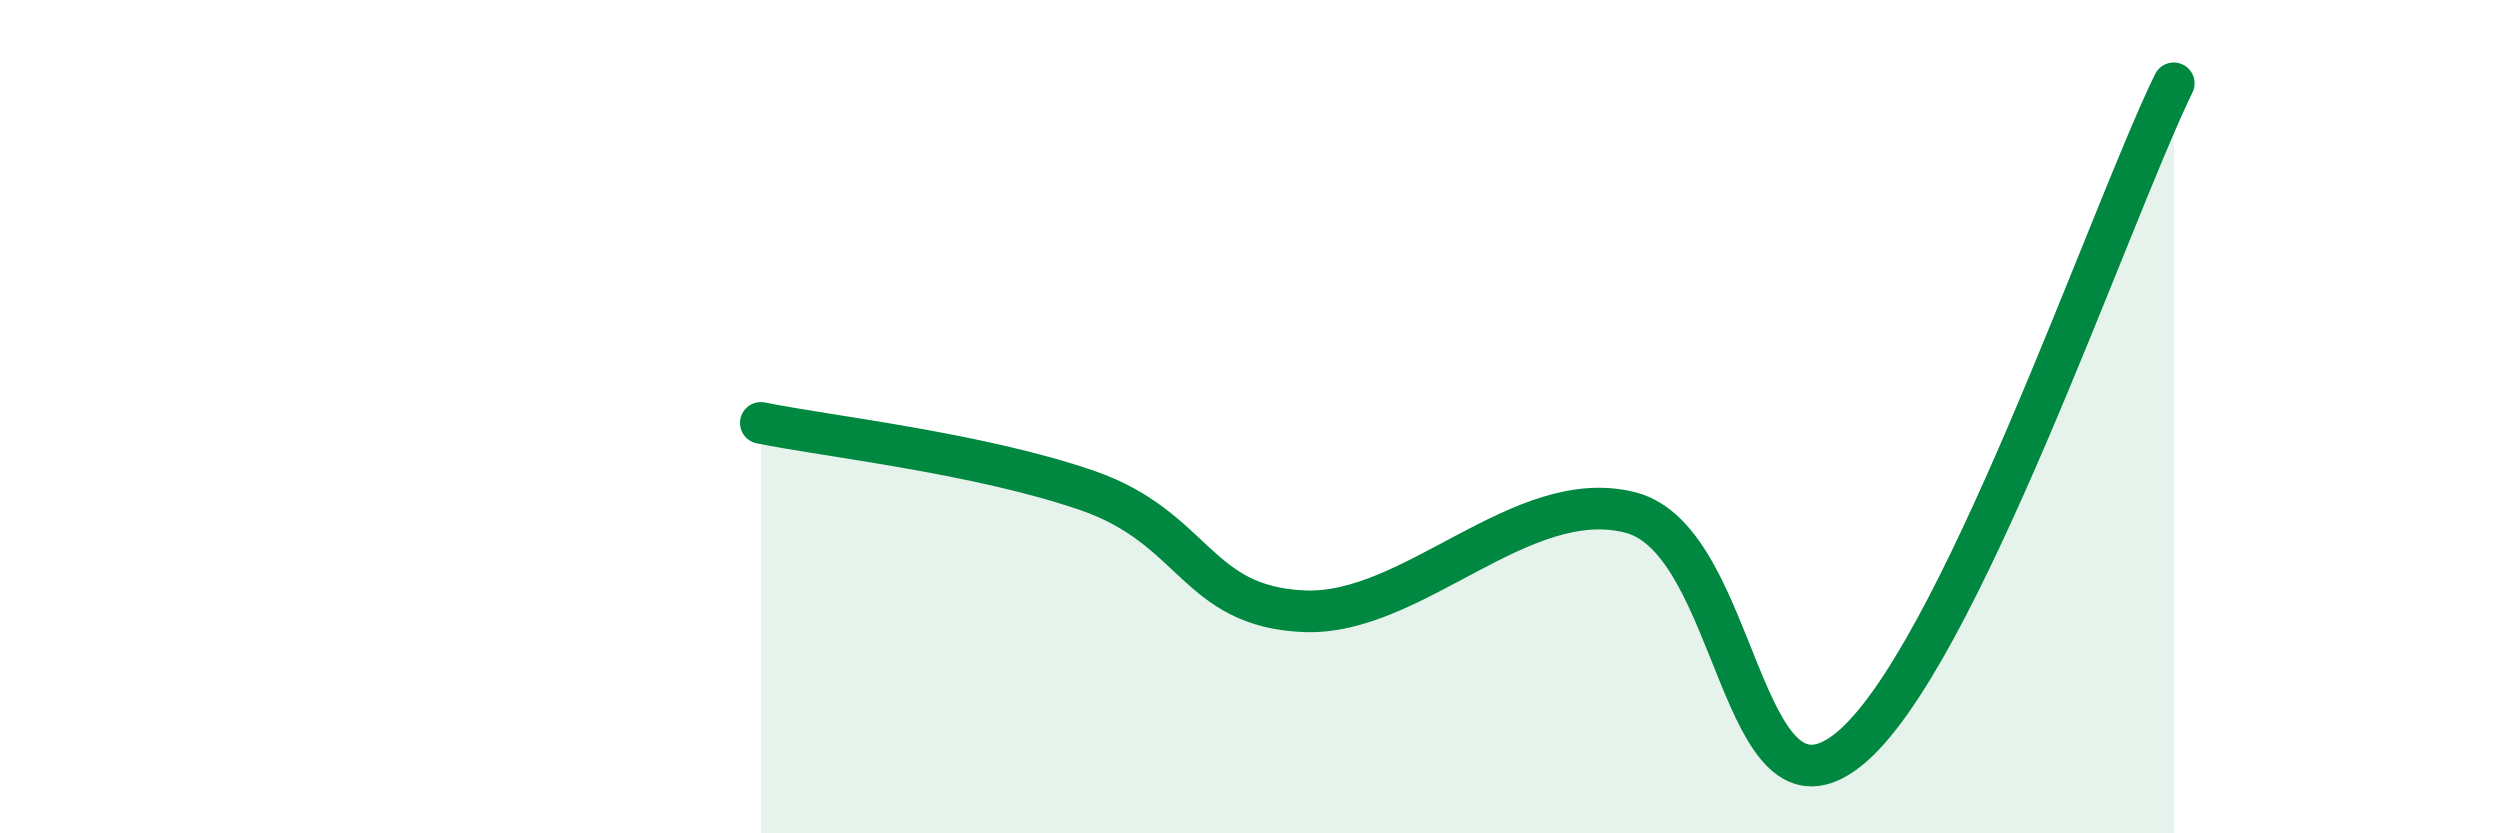
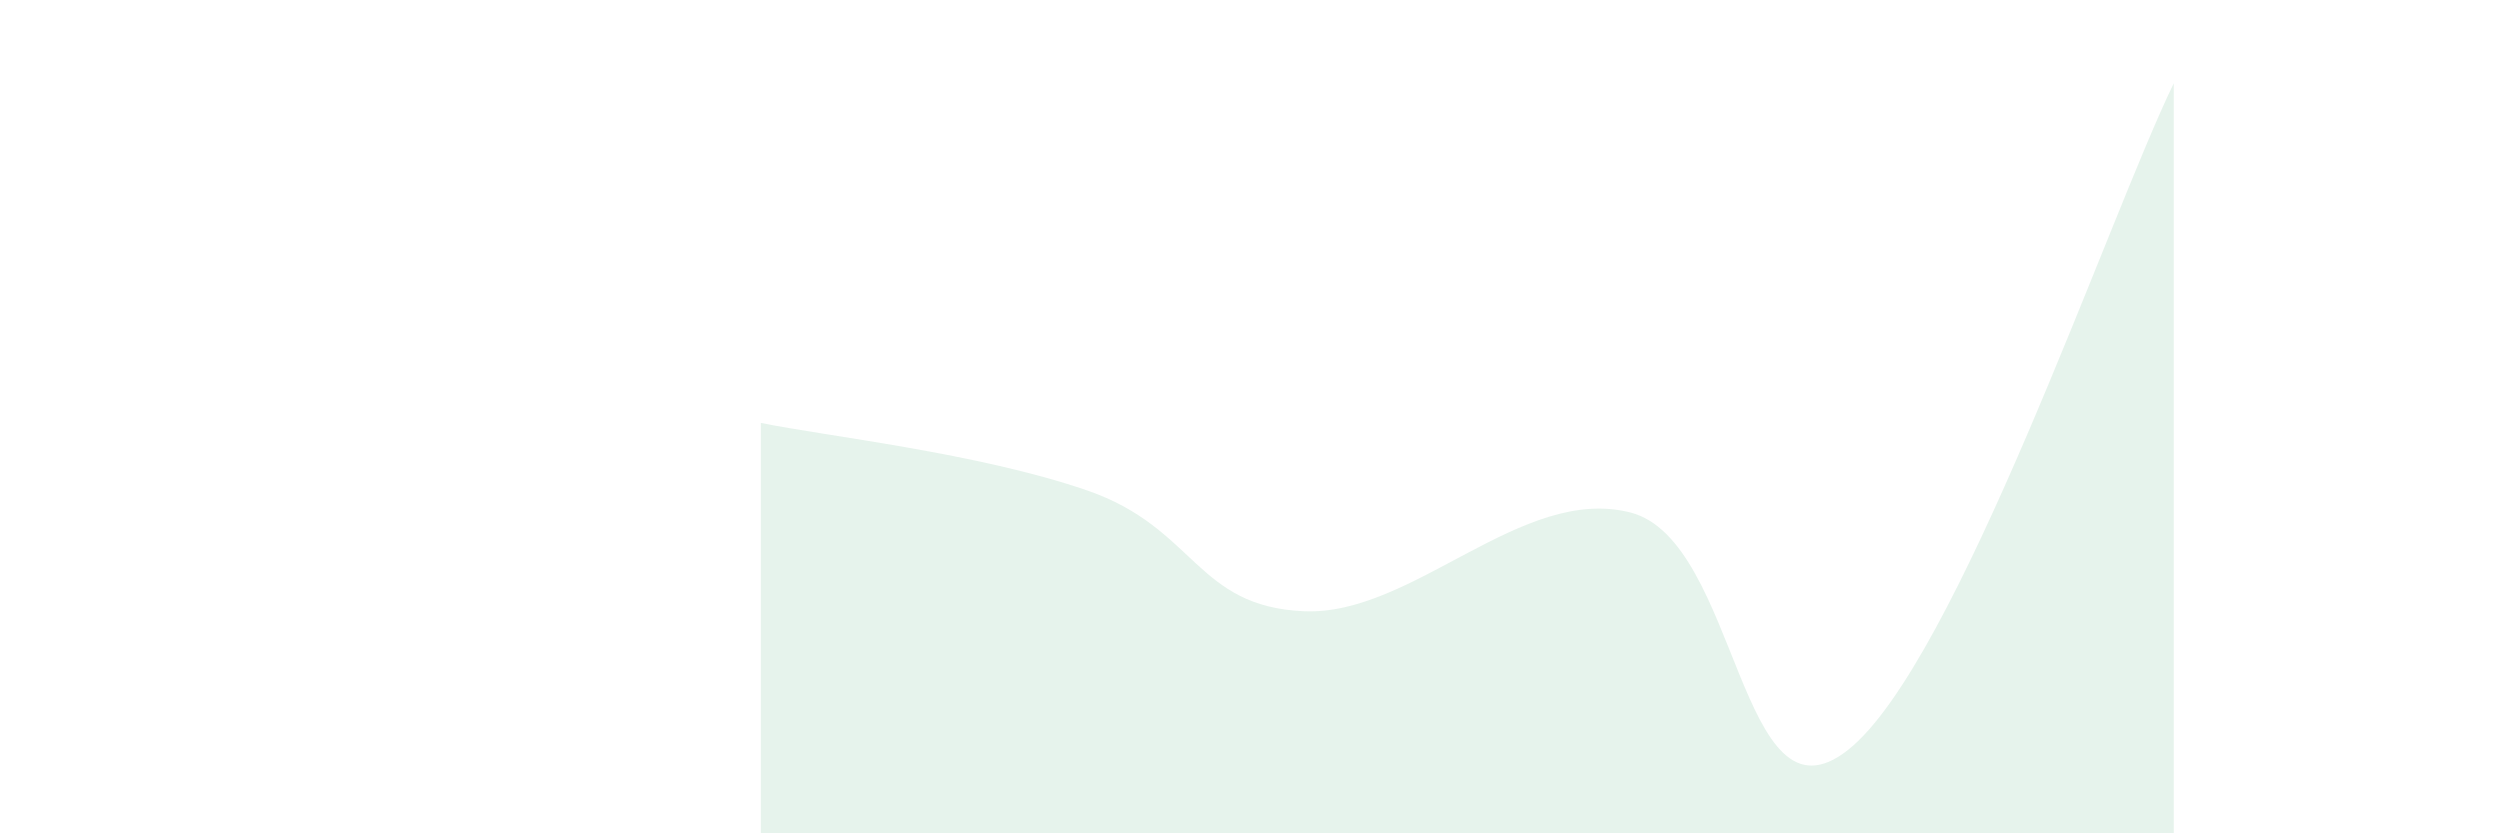
<svg xmlns="http://www.w3.org/2000/svg" width="60" height="20" viewBox="0 0 60 20">
  <path d="M 18.26,10.15 C 19.83,10.47 23.48,10.87 26.09,11.77 C 28.7,12.67 28.69,14.56 31.3,14.67 C 33.91,14.78 36.52,11.63 39.13,12.3 C 41.74,12.97 41.74,20.06 44.35,18 C 46.96,15.94 50.61,5.2 52.17,2L52.17 20L18.26 20Z" fill="#008740" opacity="0.1" stroke-linecap="round" stroke-linejoin="round" />
-   <path d="M 18.26,10.15 C 19.83,10.47 23.48,10.87 26.09,11.77 C 28.7,12.67 28.69,14.56 31.3,14.67 C 33.91,14.78 36.52,11.63 39.13,12.3 C 41.74,12.97 41.74,20.06 44.35,18 C 46.96,15.94 50.61,5.2 52.17,2" stroke="#008740" stroke-width="1" fill="none" stroke-linecap="round" stroke-linejoin="round" />
</svg>